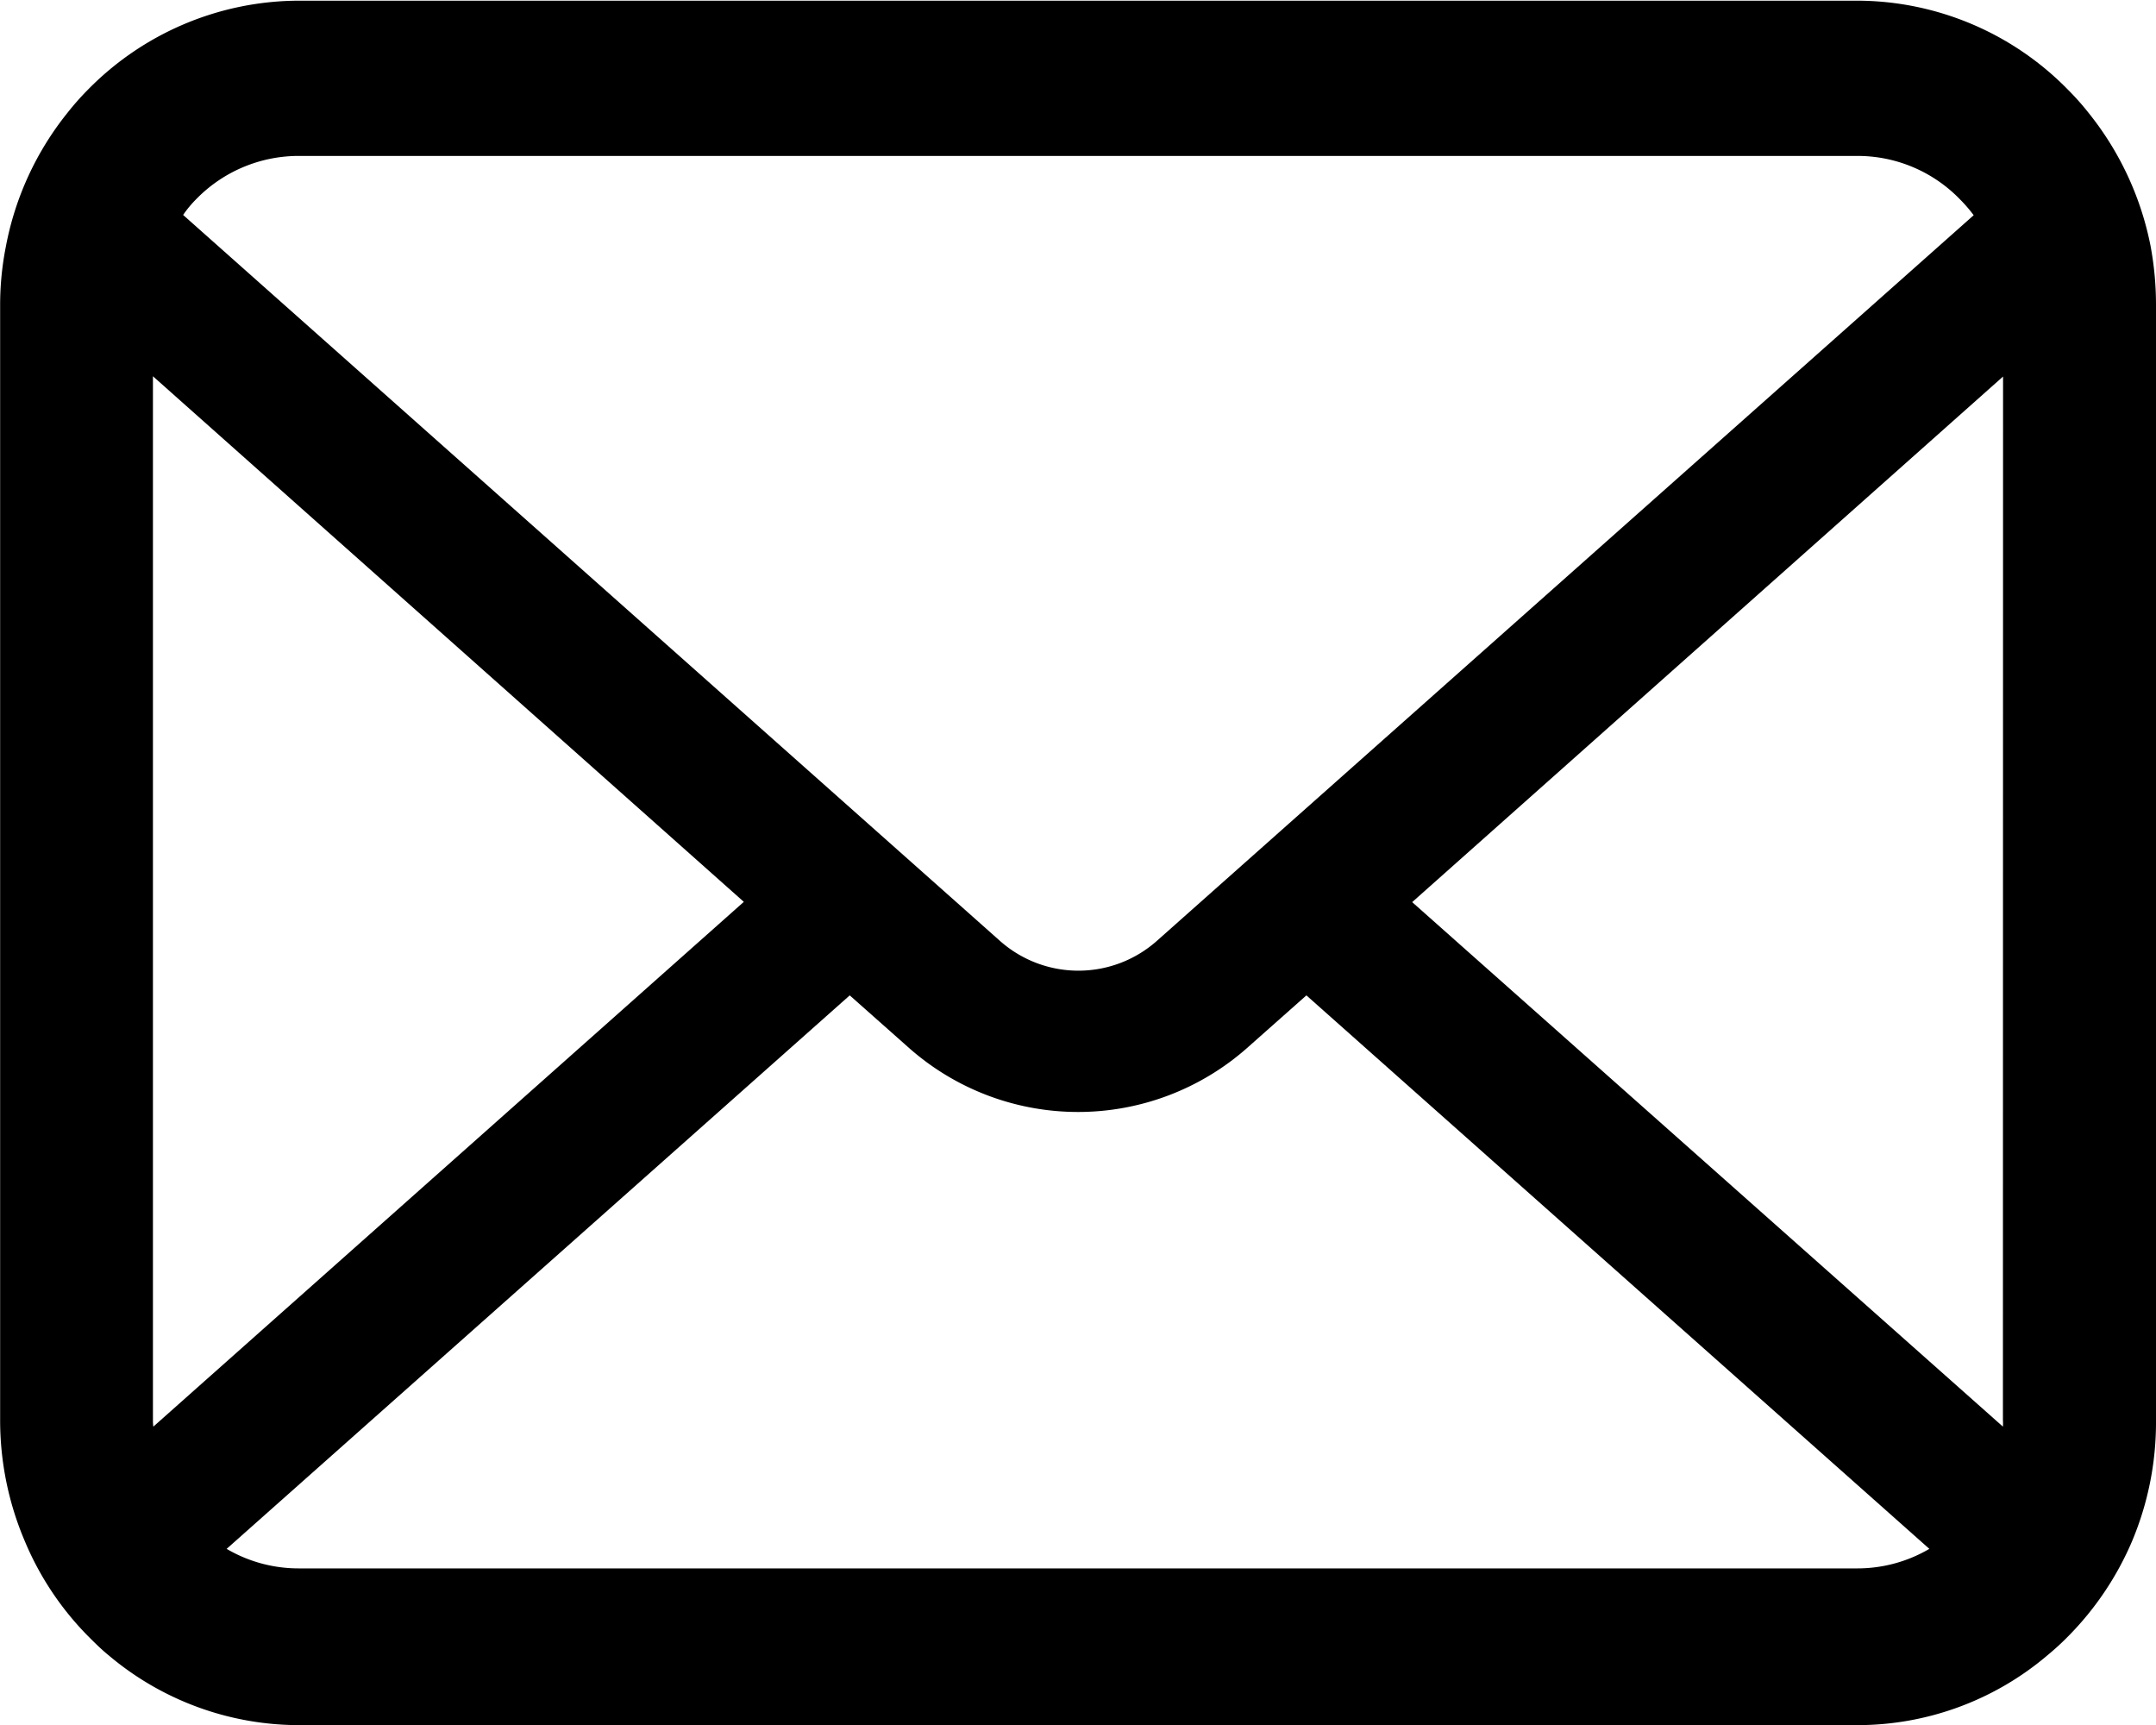
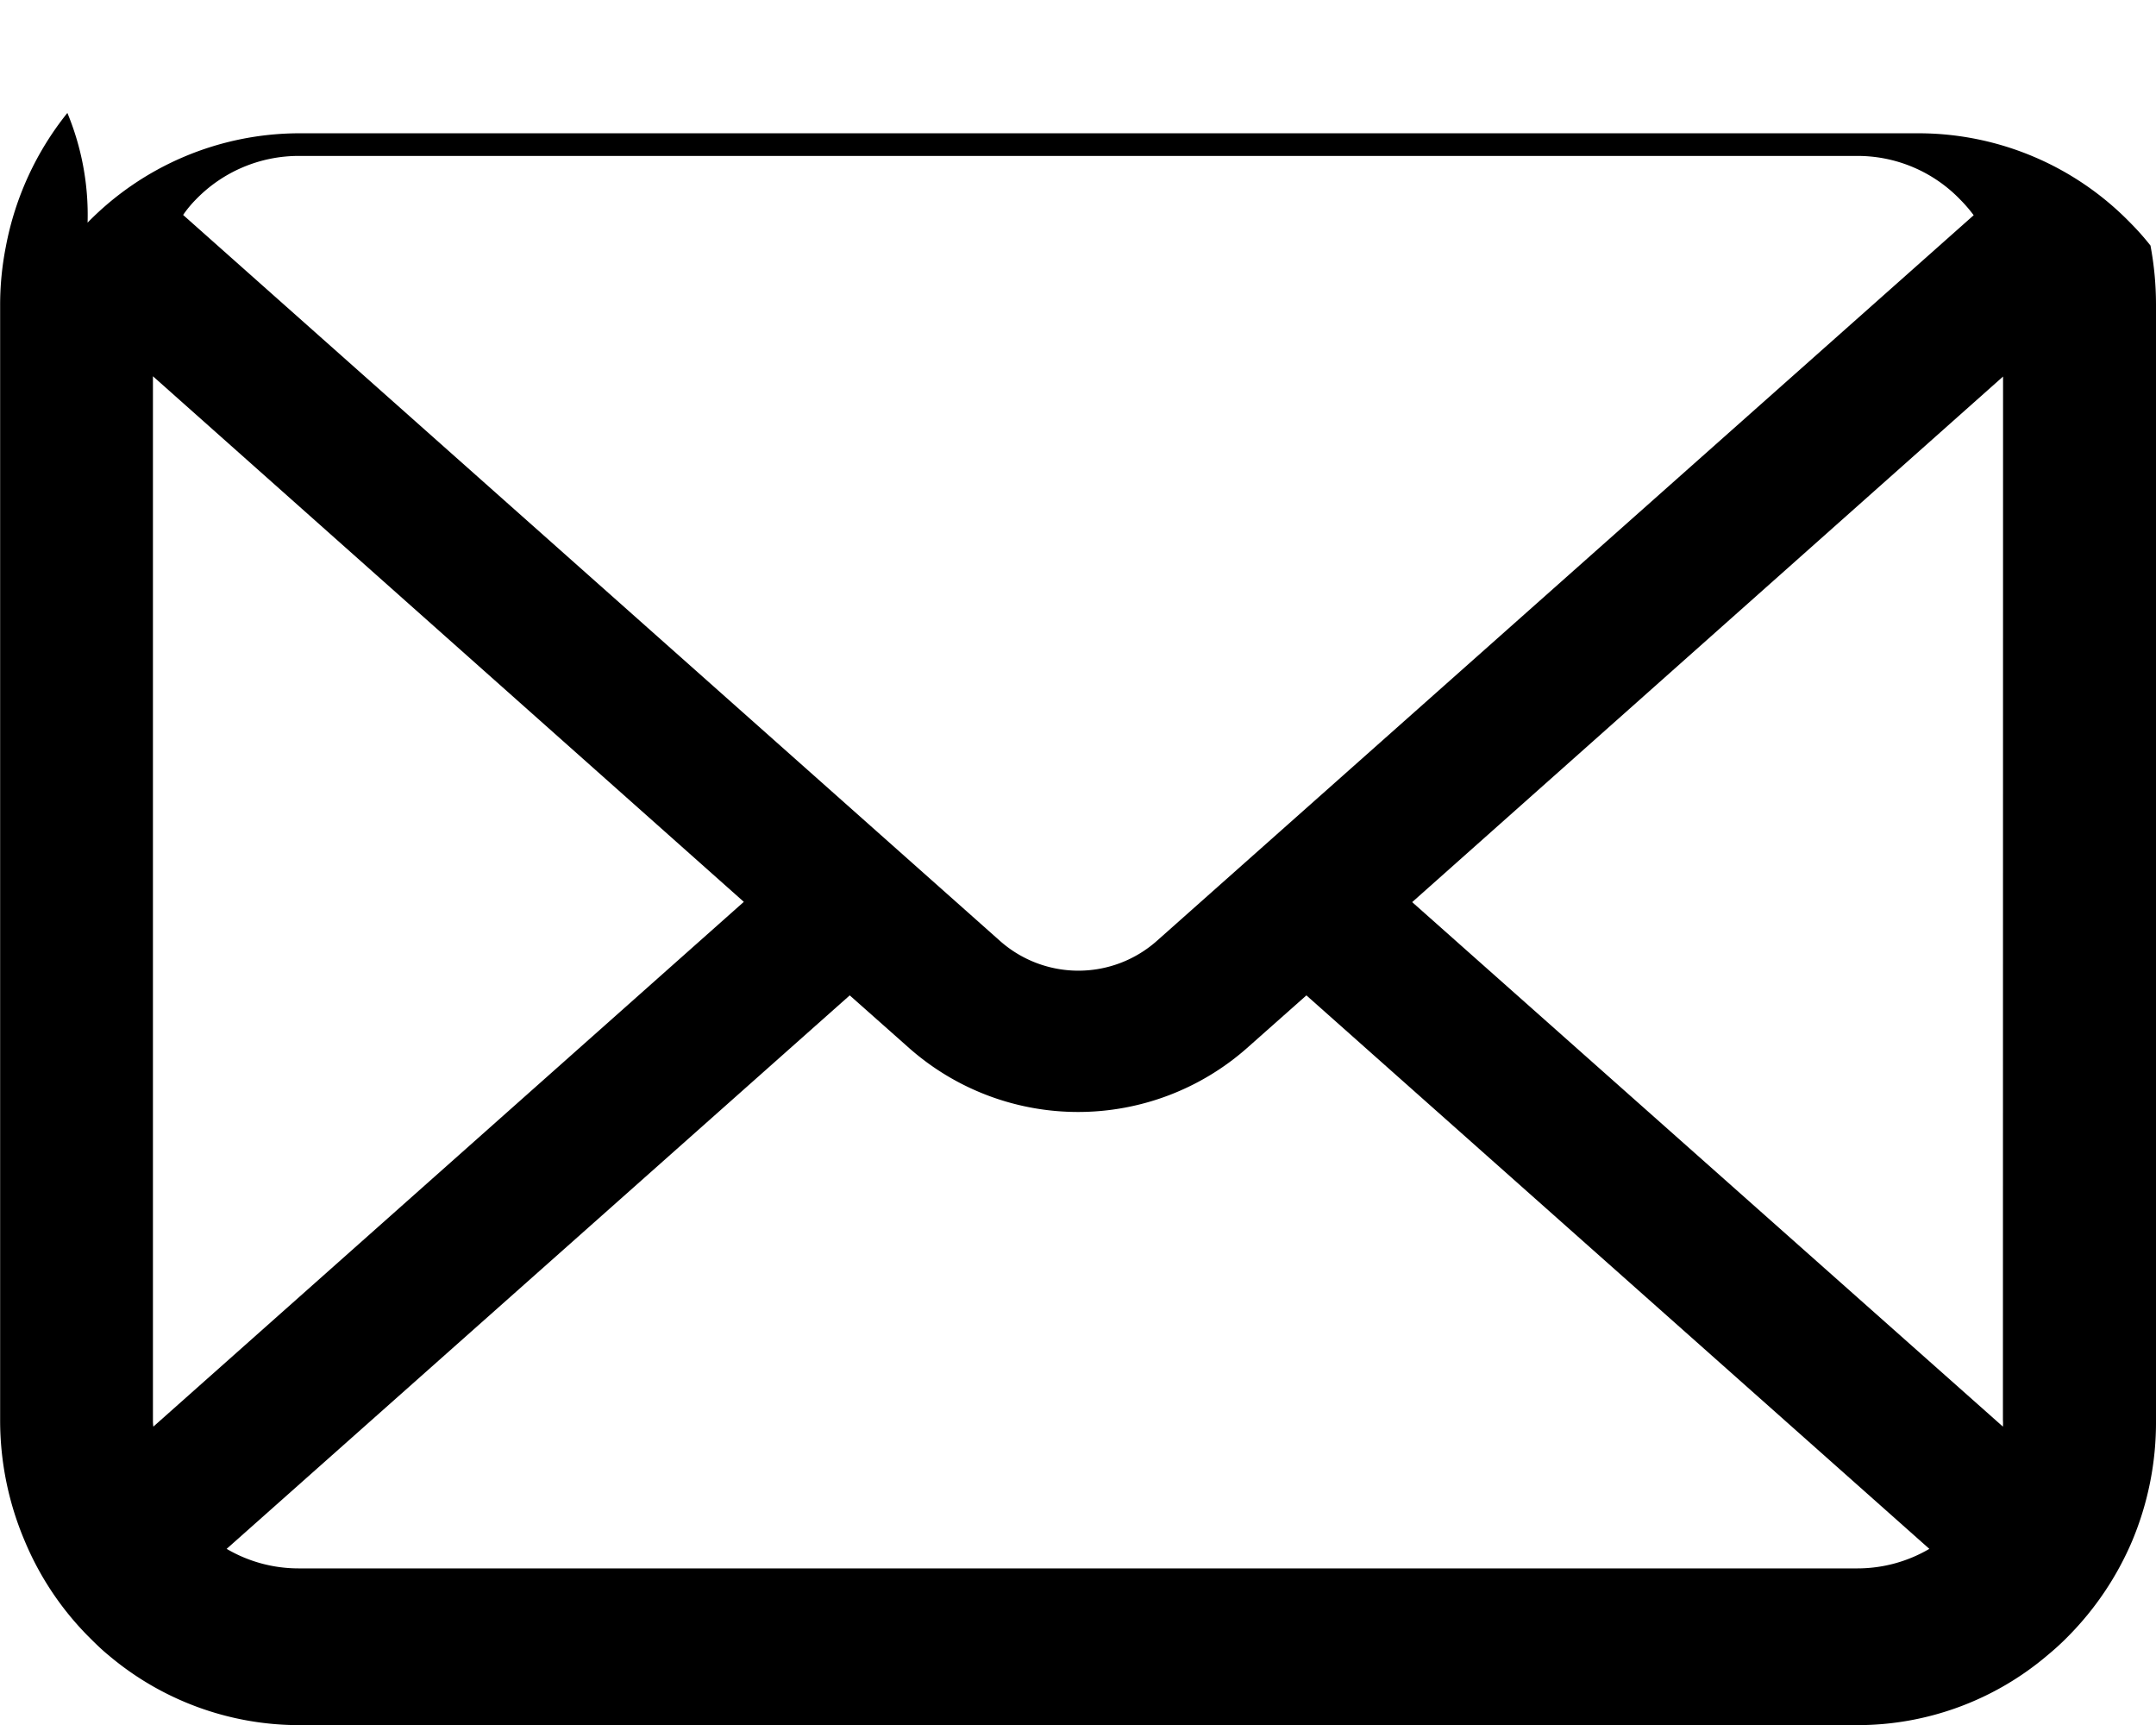
<svg xmlns="http://www.w3.org/2000/svg" width="16" height="12.8" viewBox="0 0 16 12.8">
-   <path d="M15.959,56.884A2.275,2.275,0,0,0,15.5,55.9a1.934,1.934,0,0,0-.151-.17,2.194,2.194,0,0,0-1.569-.663H2.219a2.2,2.2,0,0,0-1.569.663A1.975,1.975,0,0,0,.5,55.9a2.248,2.248,0,0,0-.456.989,2.228,2.228,0,0,0-.043.44V65.6a2.286,2.286,0,0,0,.184.9,2.22,2.22,0,0,0,.466.7c.05.05.1.1.153.143a2.192,2.192,0,0,0,1.416.52H13.781A2.179,2.179,0,0,0,15.2,67.34a1.932,1.932,0,0,0,.153-.141,2.266,2.266,0,0,0,.469-.7v0A2.275,2.275,0,0,0,16,65.6V57.324A2.368,2.368,0,0,0,15.959,56.884ZM1.453,56.543a1.062,1.062,0,0,1,.766-.324H13.781a1.058,1.058,0,0,1,.766.324,1.09,1.09,0,0,1,.1.116l-6.06,5.383a.877.877,0,0,1-1.168,0L1.359,56.657A.831.831,0,0,1,1.453,56.543ZM1.135,65.6V57.854l4.385,3.9L1.138,65.648A.337.337,0,0,1,1.135,65.6Zm12.645,1.1H2.219a1.054,1.054,0,0,1-.537-.145l4.624-4.107.432.383a1.894,1.894,0,0,0,2.525,0l.432-.383,4.623,4.107A1.055,1.055,0,0,1,13.781,66.7Zm1.084-1.1a.352.352,0,0,1,0,.048L10.48,61.756l4.385-3.9Z" transform="translate(0 -55.062)" />
+   <path d="M15.959,56.884a1.934,1.934,0,0,0-.151-.17,2.194,2.194,0,0,0-1.569-.663H2.219a2.2,2.2,0,0,0-1.569.663A1.975,1.975,0,0,0,.5,55.9a2.248,2.248,0,0,0-.456.989,2.228,2.228,0,0,0-.043.44V65.6a2.286,2.286,0,0,0,.184.9,2.22,2.22,0,0,0,.466.7c.05.05.1.1.153.143a2.192,2.192,0,0,0,1.416.52H13.781A2.179,2.179,0,0,0,15.2,67.34a1.932,1.932,0,0,0,.153-.141,2.266,2.266,0,0,0,.469-.7v0A2.275,2.275,0,0,0,16,65.6V57.324A2.368,2.368,0,0,0,15.959,56.884ZM1.453,56.543a1.062,1.062,0,0,1,.766-.324H13.781a1.058,1.058,0,0,1,.766.324,1.09,1.09,0,0,1,.1.116l-6.06,5.383a.877.877,0,0,1-1.168,0L1.359,56.657A.831.831,0,0,1,1.453,56.543ZM1.135,65.6V57.854l4.385,3.9L1.138,65.648A.337.337,0,0,1,1.135,65.6Zm12.645,1.1H2.219a1.054,1.054,0,0,1-.537-.145l4.624-4.107.432.383a1.894,1.894,0,0,0,2.525,0l.432-.383,4.623,4.107A1.055,1.055,0,0,1,13.781,66.7Zm1.084-1.1a.352.352,0,0,1,0,.048L10.48,61.756l4.385-3.9Z" transform="translate(0 -55.062)" />
</svg>